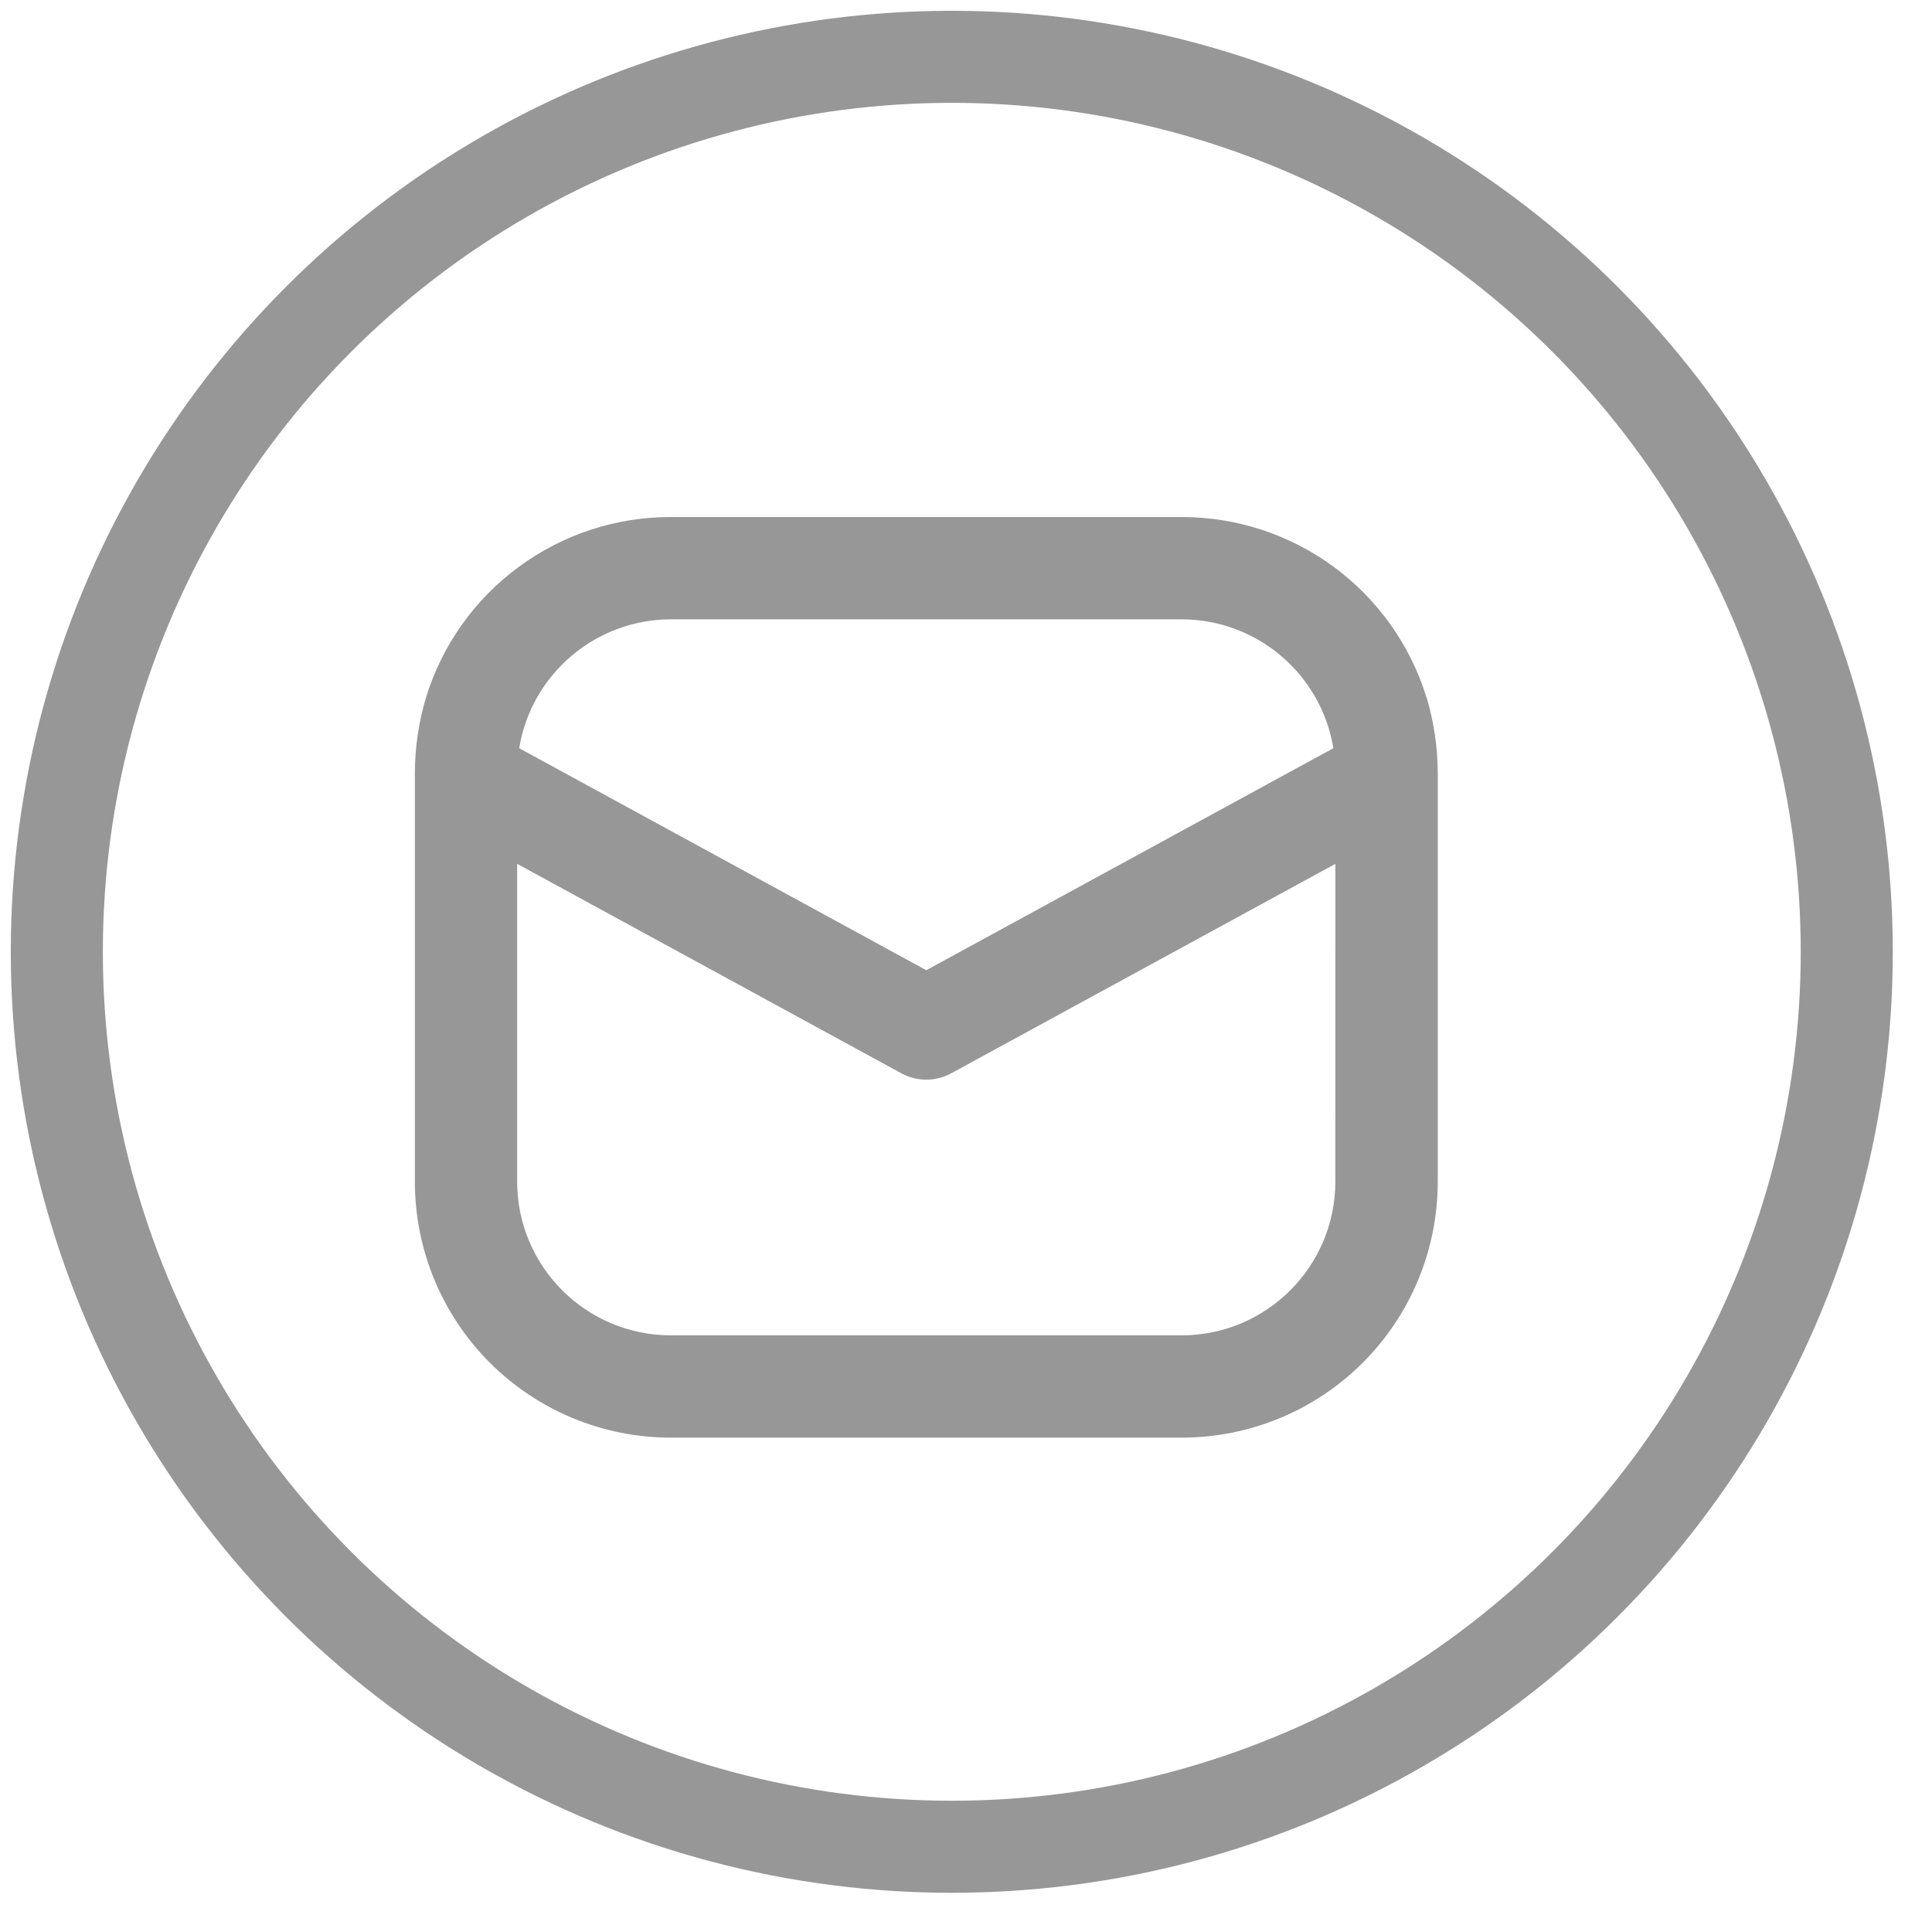
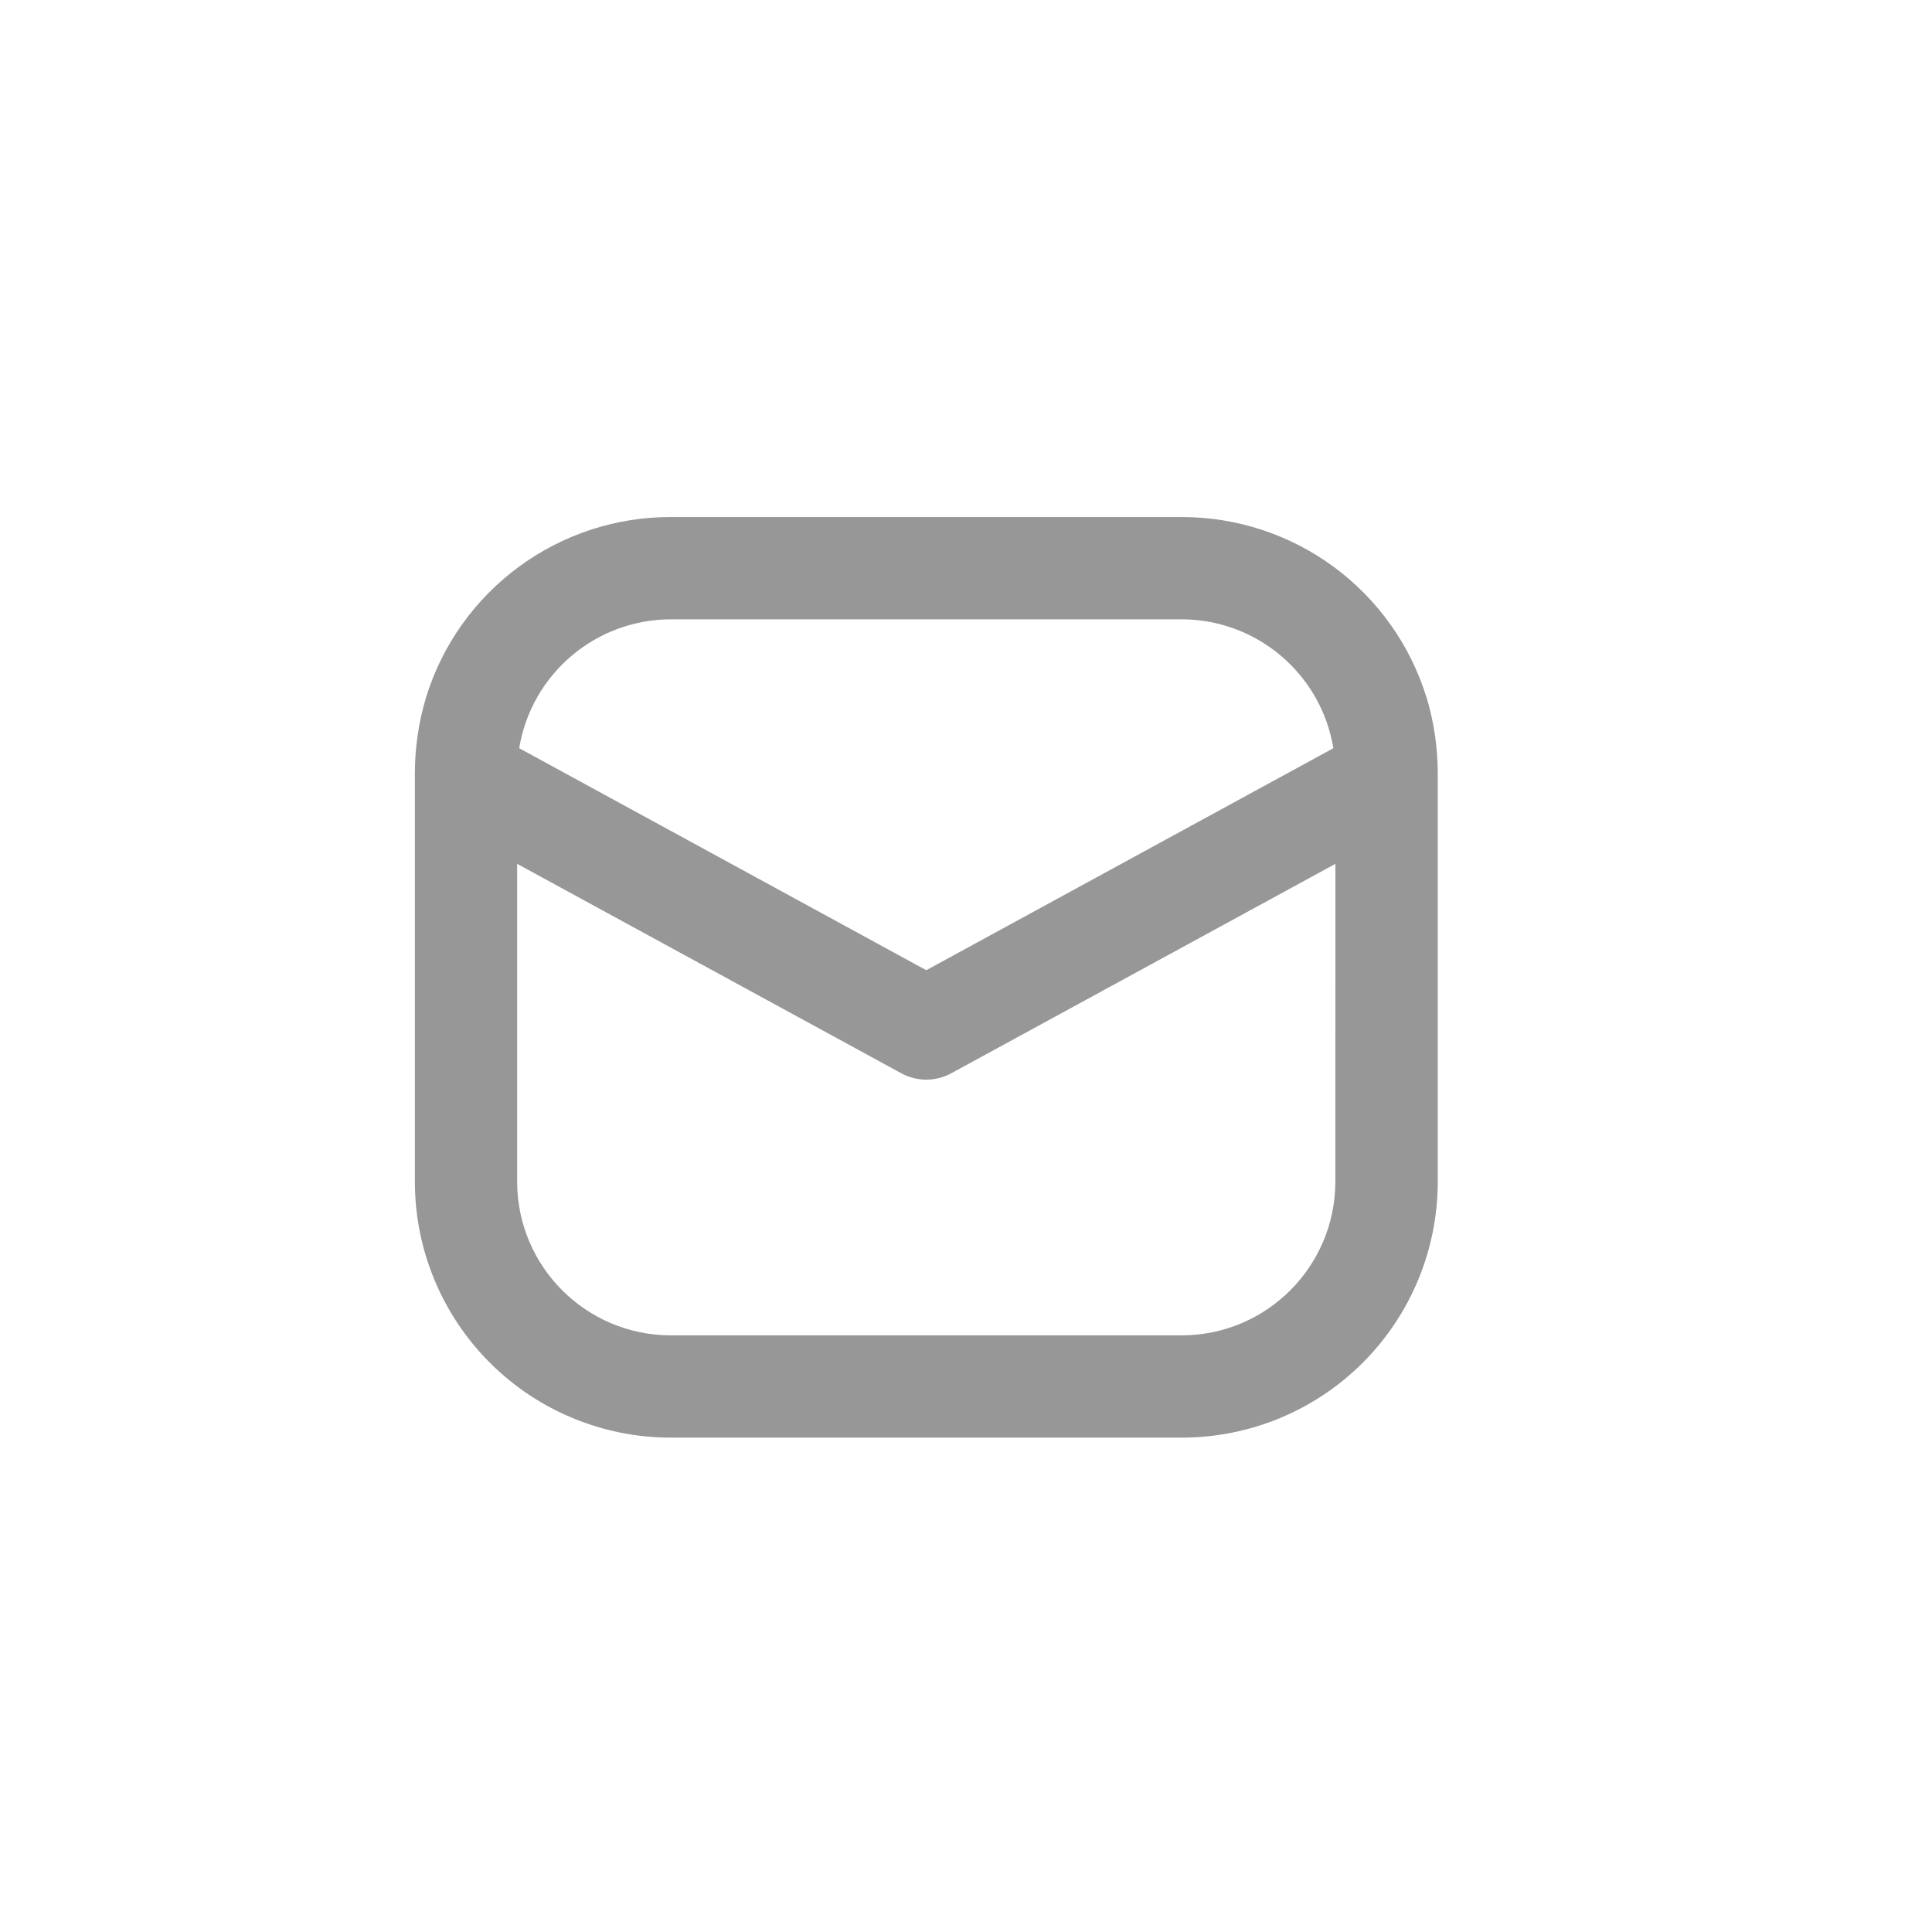
<svg xmlns="http://www.w3.org/2000/svg" height="34" viewBox="0 0 34 34" width="34">
  <g fill="none" fill-rule="evenodd" transform="translate(1 1)">
-     <circle cx="15.75" cy="15.75" r="15.75" stroke="#979797" stroke-width="1.62" />
    <path d="m24.102 11.268c-.284-.919-.856-1.722-1.63-2.292-.774-.57-1.71-.877-2.672-.877h-8.999c-.962-.001-1.898.306-2.672.877-.775.57-1.346 1.373-1.63 2.292-.13.432-.197.881-.198 1.331v7.201c.001 1.193.475 2.337 1.319 3.181.844.844 1.988 1.318 3.182 1.319h8.999c1.194-.001 2.338-.475 3.182-1.319s1.318-1.988 1.319-3.181v-7.201c-.002-.451-.068-.899-.198-1.331zm-13.301-1.369h8.999c1.323.004 2.449.963 2.665 2.268l-7.164 3.907-7.164-3.907c.215-1.305 1.342-2.264 2.665-2.268zm11.699 9.901c-.004 1.489-1.21 2.696-2.7 2.7h-8.999c-1.49-.004-2.696-1.211-2.7-2.7v-5.598l6.768 3.69c.27.144.594.144.864 0l6.768-3.69z" fill="#979797" />
  </g>
</svg>